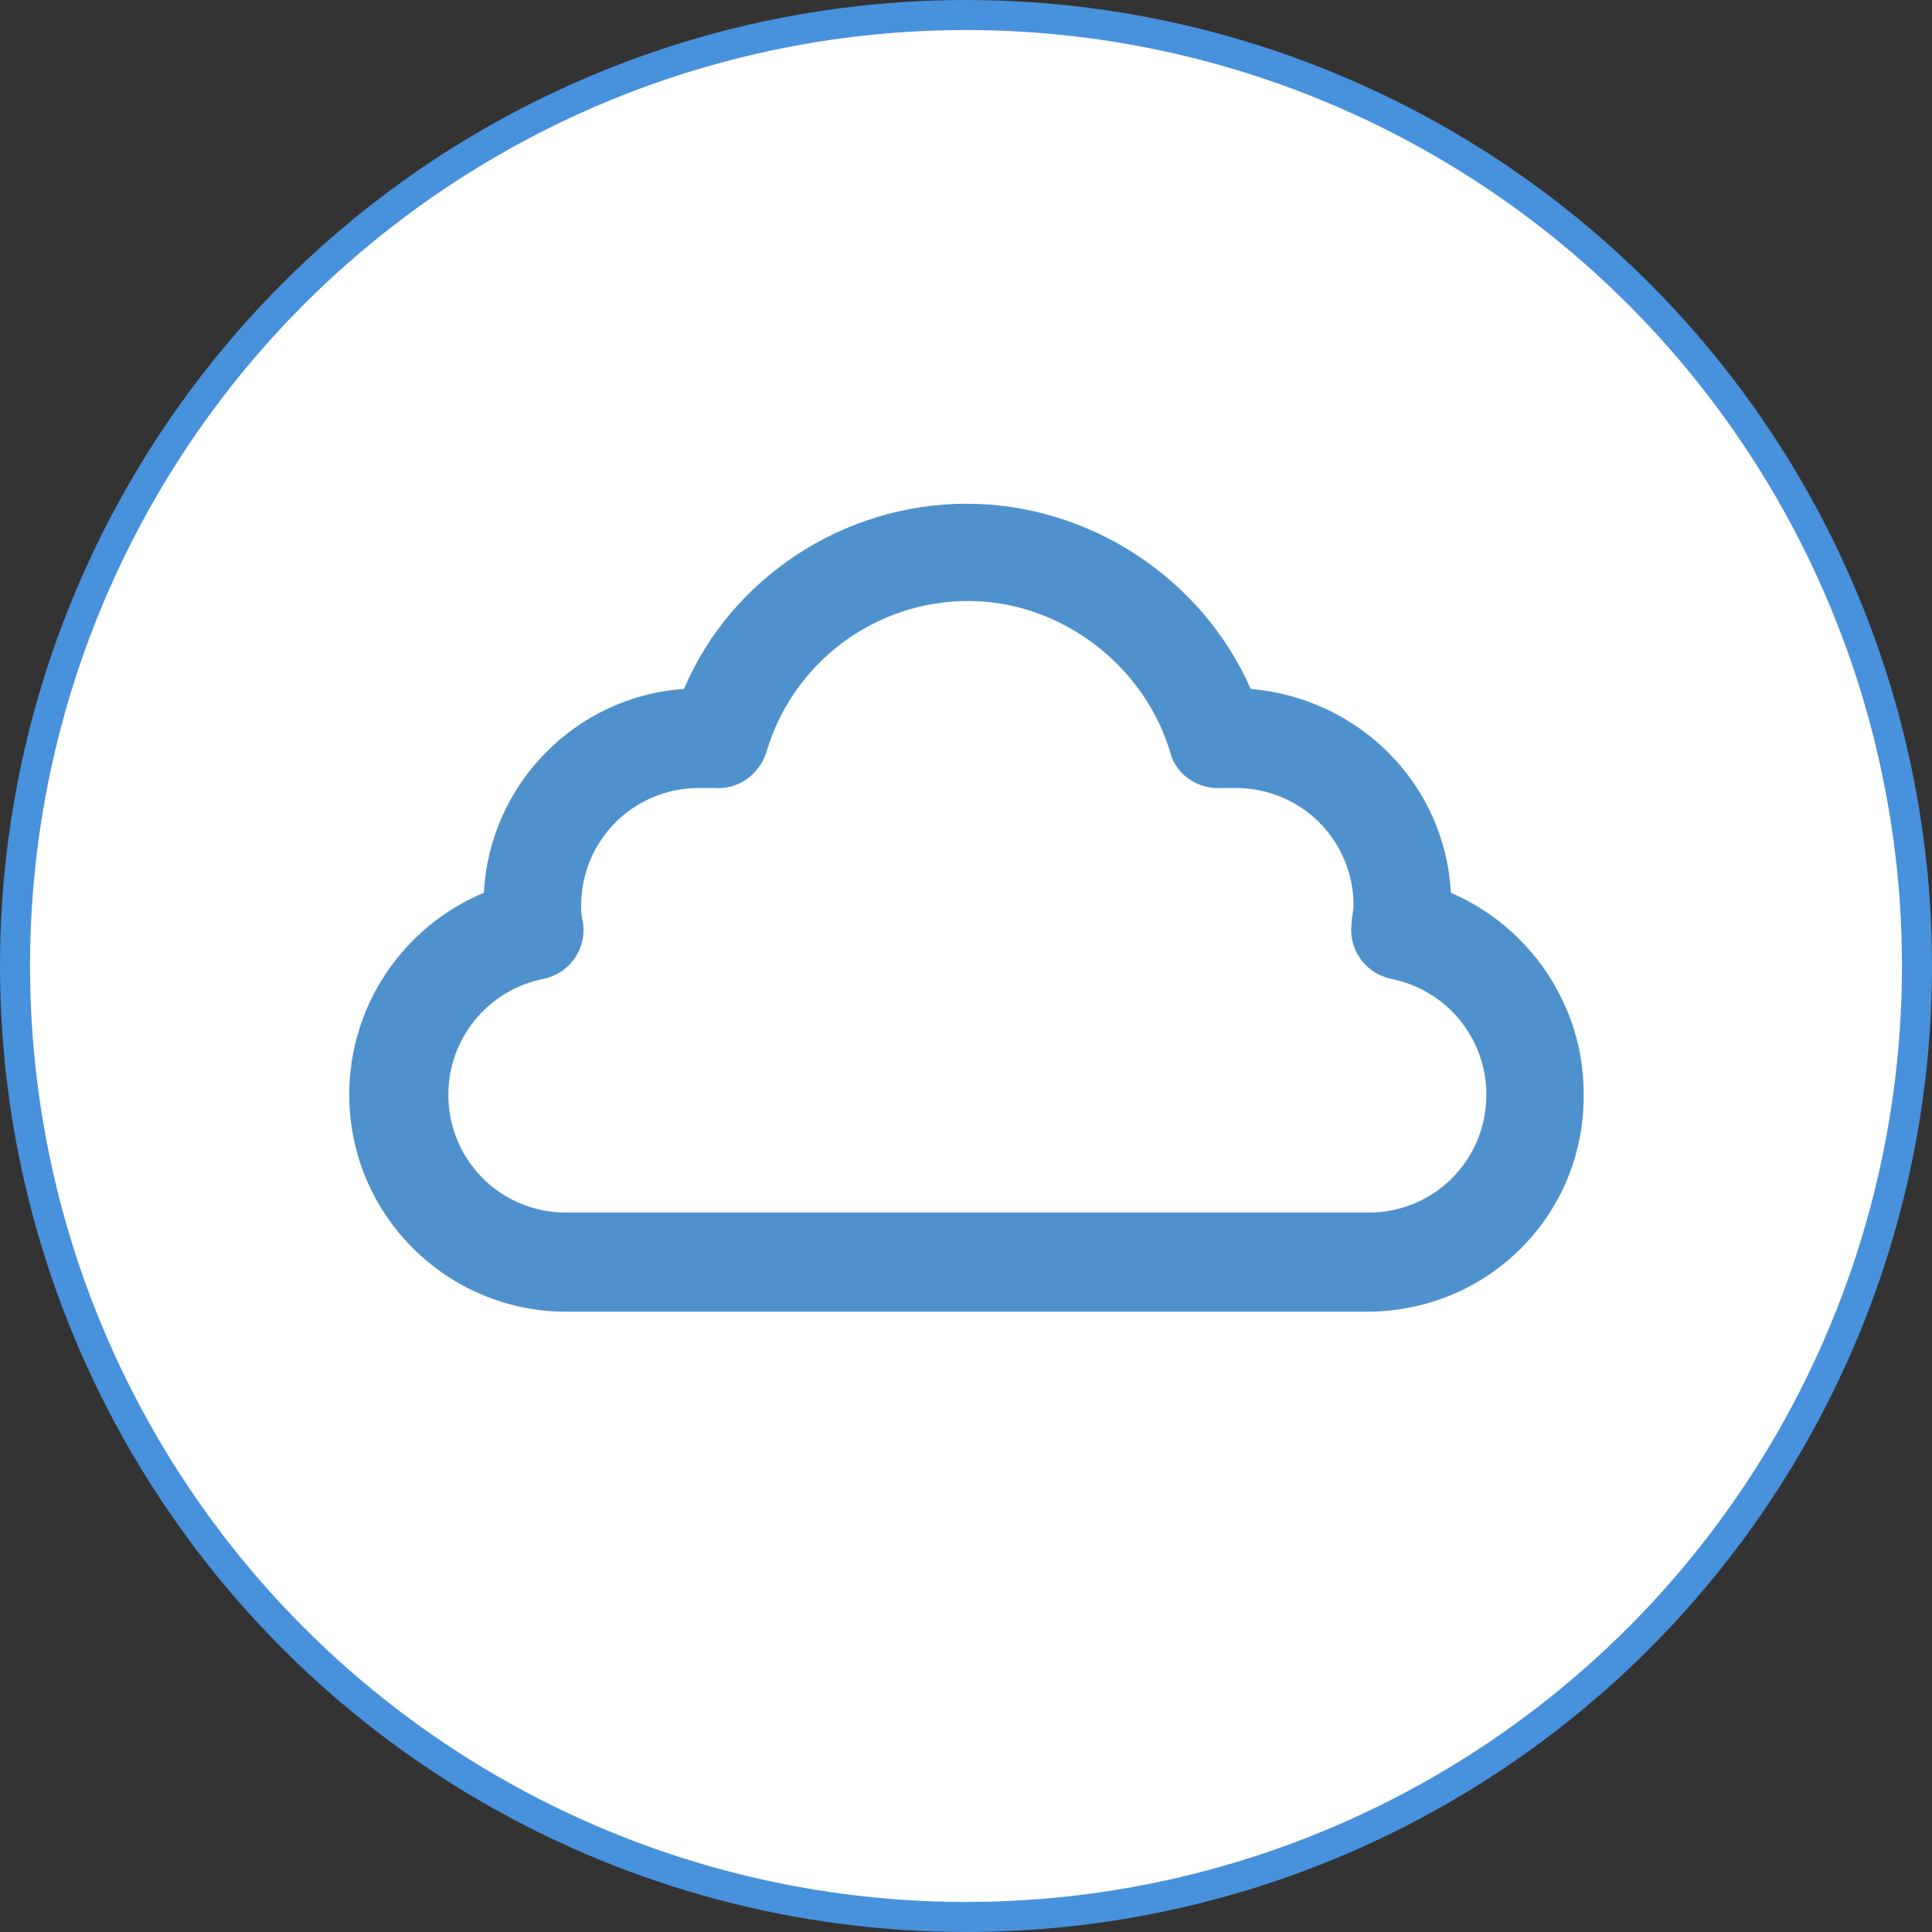
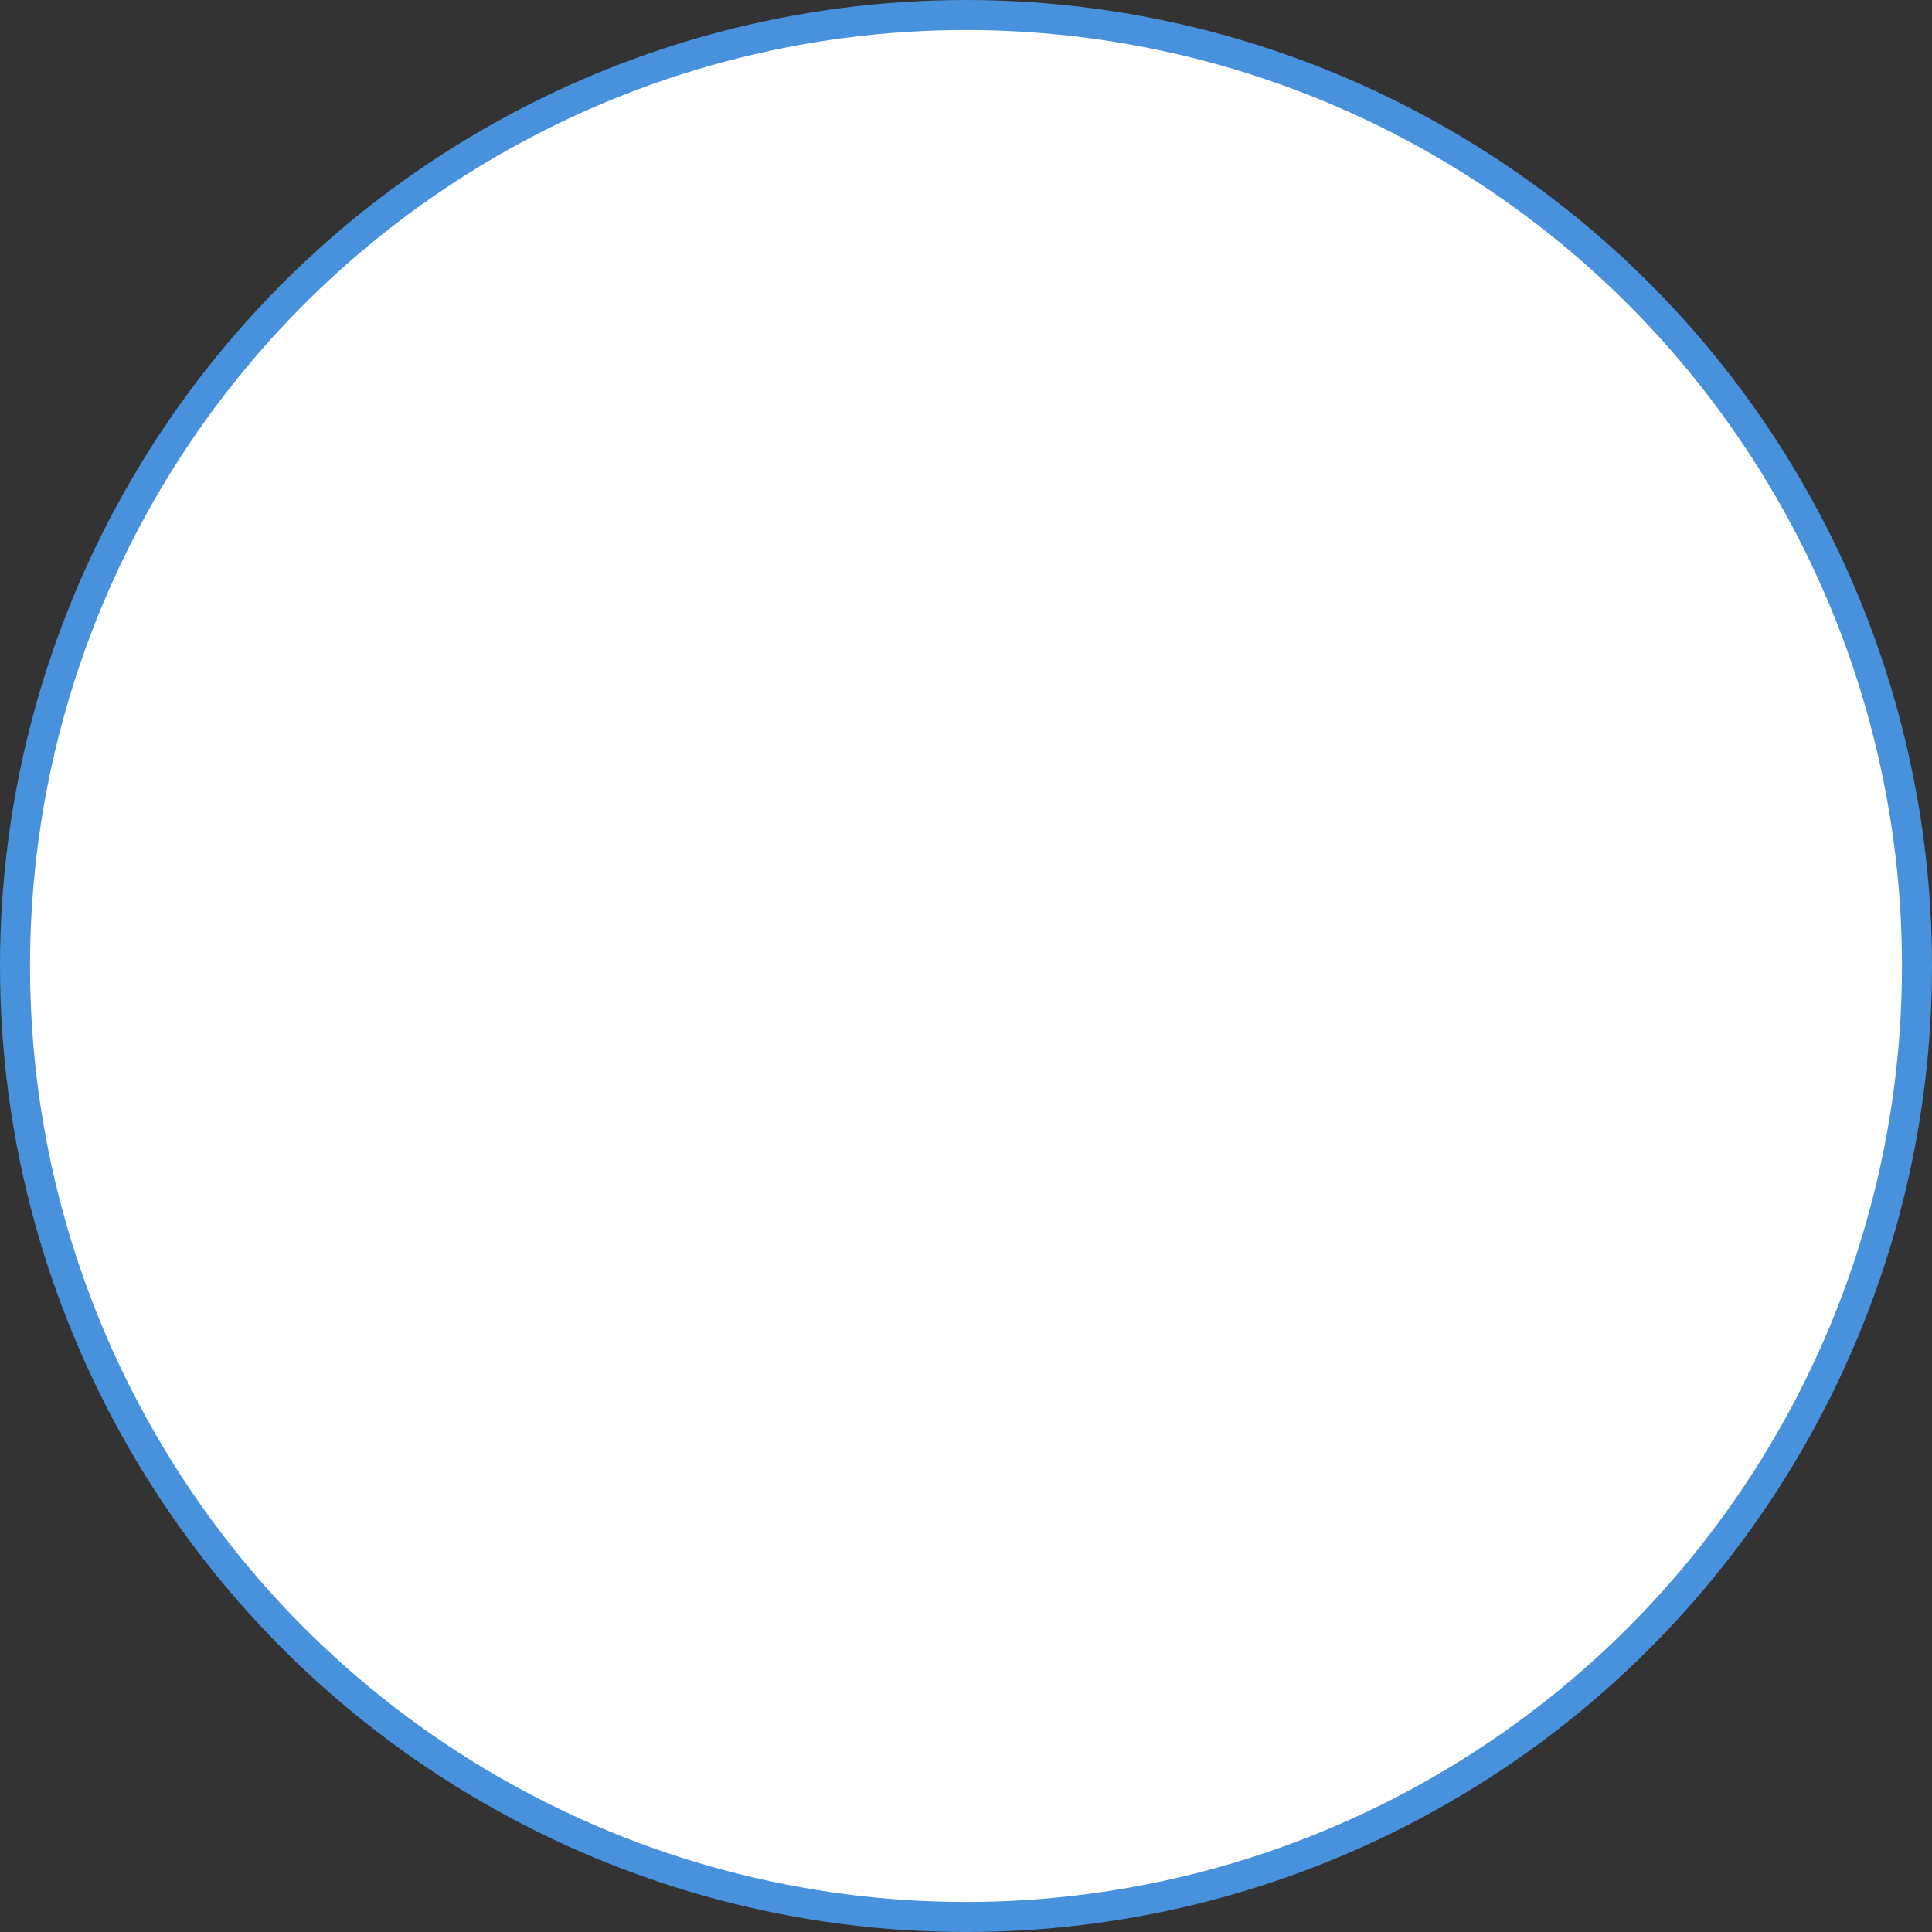
<svg xmlns="http://www.w3.org/2000/svg" xmlns:ns1="http://sodipodi.sourceforge.net/DTD/sodipodi-0.dtd" xmlns:ns2="http://www.inkscape.org/namespaces/inkscape" width="193" height="193" viewBox="0 0 193 193" fill="none" version="1.1" id="svg25" ns1:docname="cloud.svg" ns2:version="1.2.2 (b0a8486541, 2022-12-01)">
  <rect x="0" y="0" width="193" height="193" fill="#333333" stroke="none" />
  <ns1:namedview id="namedview27" pagecolor="#ffffff" bordercolor="#000000" borderopacity="0.25" ns2:showpageshadow="2" ns2:pageopacity="0.0" ns2:pagecheckerboard="0" ns2:deskcolor="#d1d1d1" showgrid="false" ns2:zoom="2.6606218" ns2:cx="86.633885" ns2:cy="93.962999" ns2:window-width="1866" ns2:window-height="1011" ns2:window-x="0" ns2:window-y="0" ns2:window-maximized="1" ns2:current-layer="svg25" />
  <circle cx="96.5" cy="96.5" r="95" fill="white" stroke="#4891DC" stroke-width="3" id="circle2" />
  <defs id="defs23">
    <clipPath id="clip0">
-       <rect width="123.52" height="123.52" fill="white" transform="translate(36.67 34.74)" id="rect20" />
-     </clipPath>
+       </clipPath>
  </defs>
-   <path id="XMLID_2281_" class="st2" d="M 136.526,131.035 H 56.561 c -11.958,0 -21.673,-9.715 -21.673,-21.673 0,-8.968 5.418,-16.815 13.452,-20.178 0.561,-10.836 9.155,-19.618 19.991,-20.365 4.671,-11.023 15.881,-18.497 28.212,-18.497 12.331,0 23.541,7.473 28.399,18.497 10.836,0.934 19.431,9.529 19.991,20.365 7.847,3.363 13.265,11.21 13.265,19.991 0.187,12.144 -9.529,21.86 -21.673,21.86 z M 69.826,78.72 c -6.539,0 -11.771,5.231 -11.771,11.771 0,0.561 0,0.934 0.187,1.682 0.374,2.616 -1.308,5.045 -3.924,5.605 -5.605,1.121 -9.529,5.979 -9.529,11.584 0,6.539 5.231,11.771 11.771,11.771 h 80.153 c 6.539,0 11.771,-5.231 11.771,-11.771 0,-5.605 -3.924,-10.463 -9.529,-11.584 -2.616,-0.561 -4.297,-2.989 -3.924,-5.605 0,-0.561 0.187,-1.121 0.187,-1.682 0,-6.539 -5.231,-11.771 -11.771,-11.771 -0.374,0 -0.747,0 -1.308,0 -2.429,0.187 -4.671,-1.308 -5.231,-3.55 -2.616,-8.781 -11.023,-15.134 -20.178,-15.134 -9.342,0 -17.563,6.166 -20.178,15.134 -0.747,2.242 -2.803,3.737 -5.231,3.55 -0.561,0 -0.934,0 -1.495,0 z" style="fill:#4f91cd;stroke-width:1.868;fill-opacity:1" />
</svg>